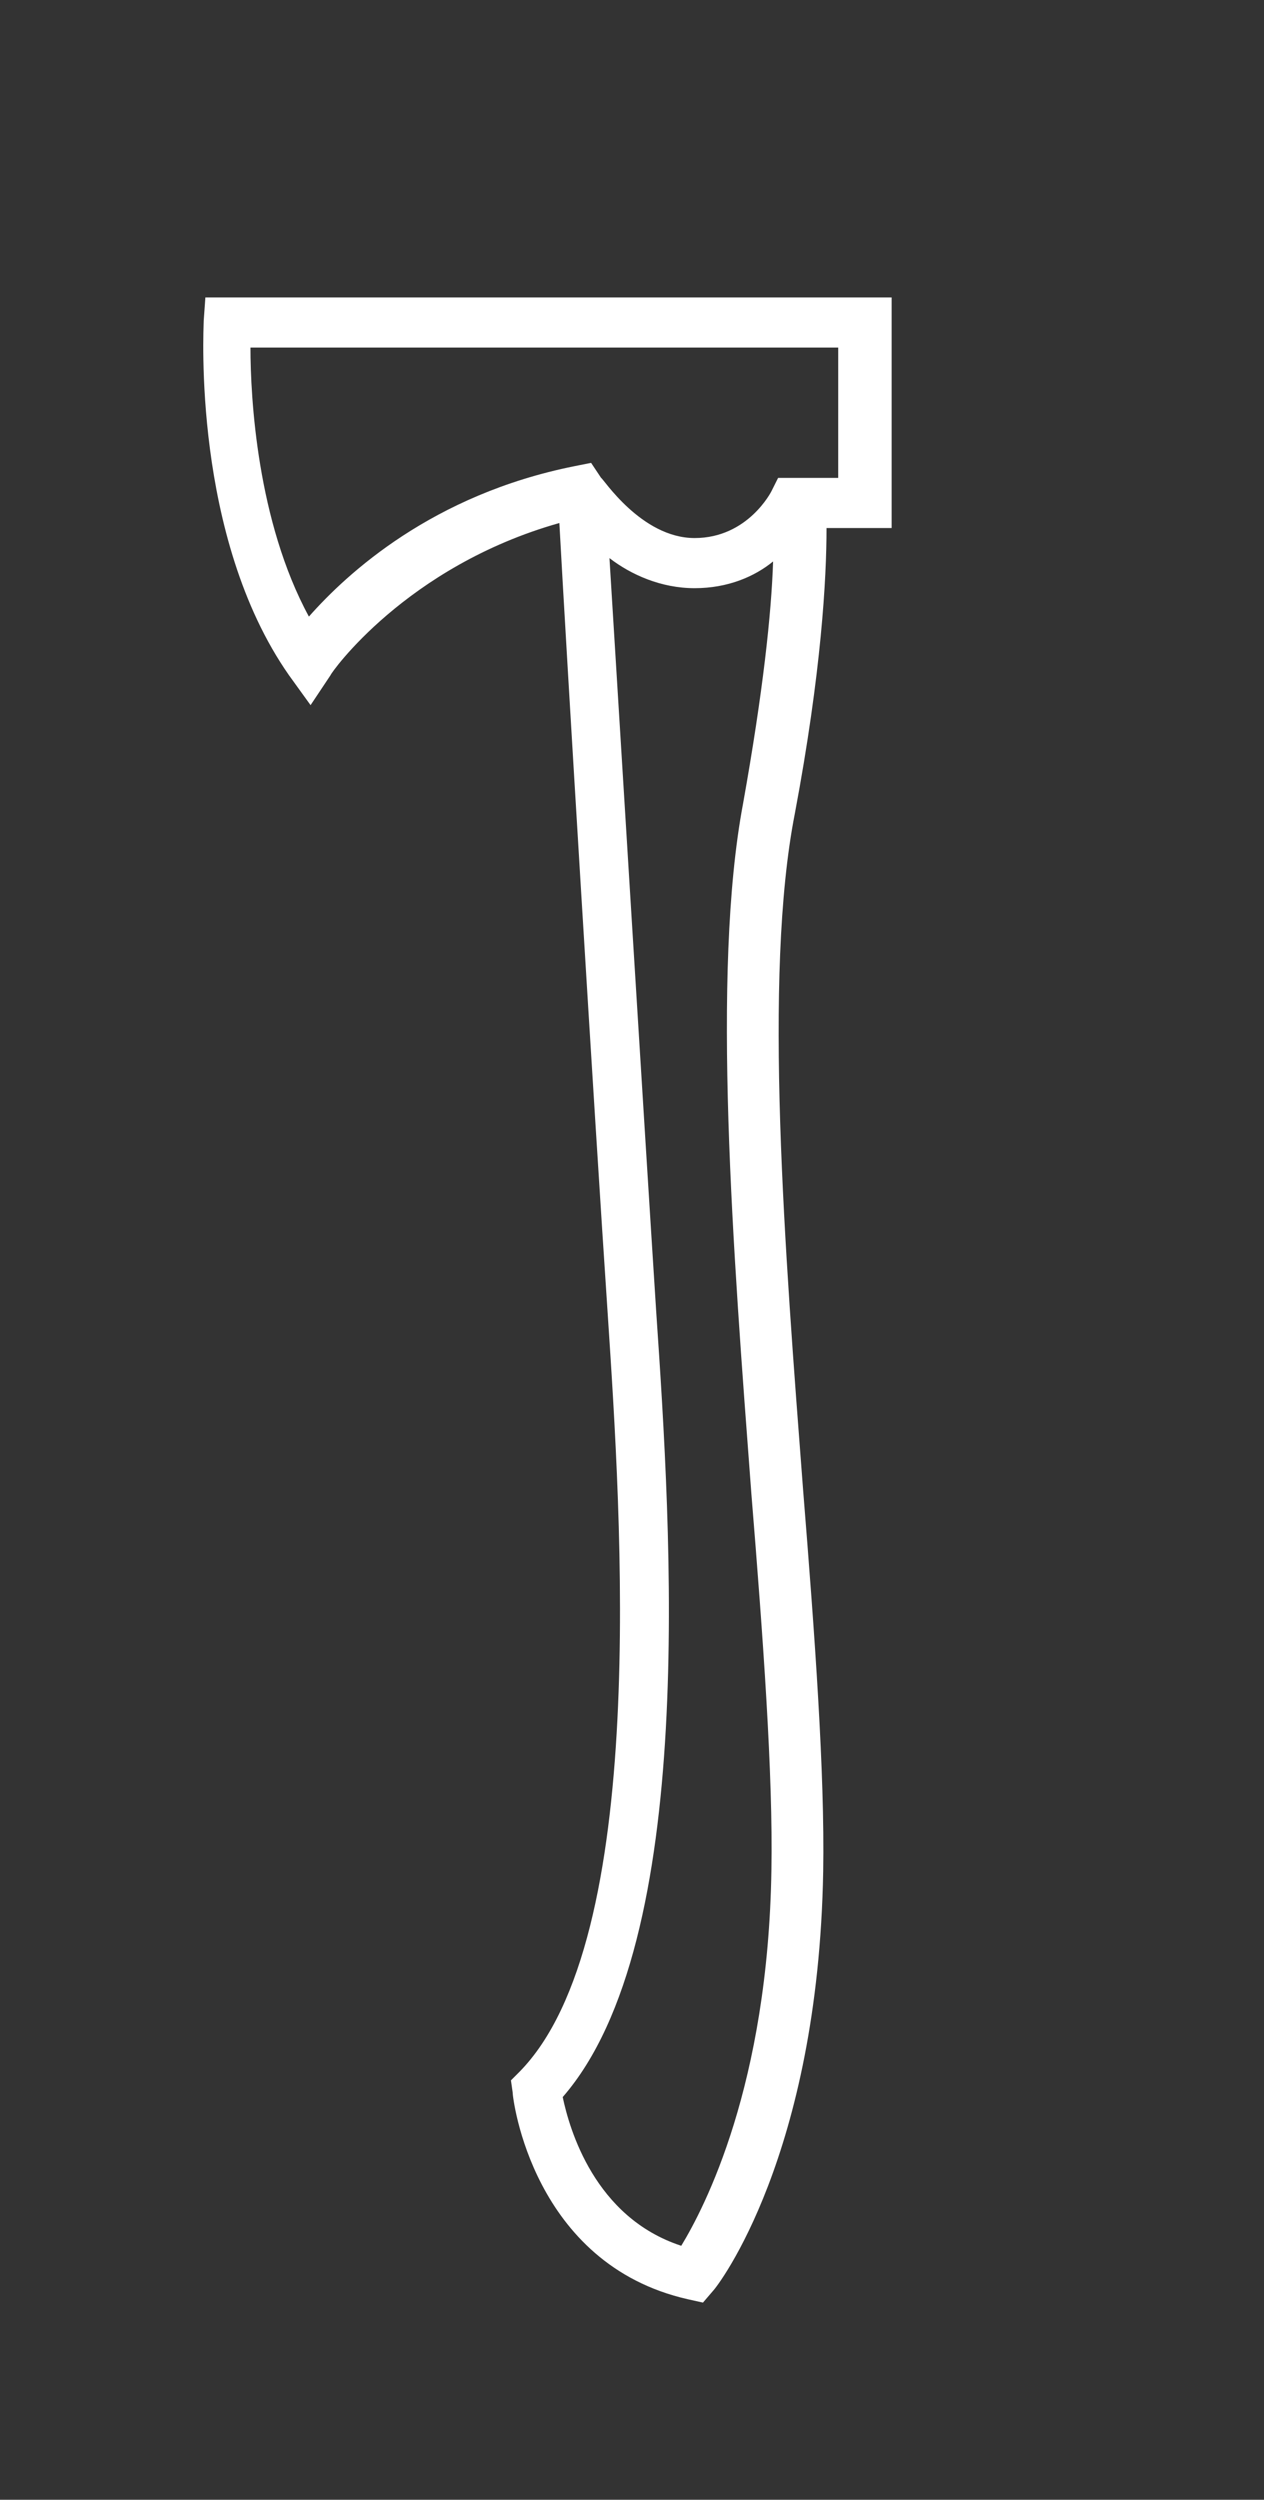
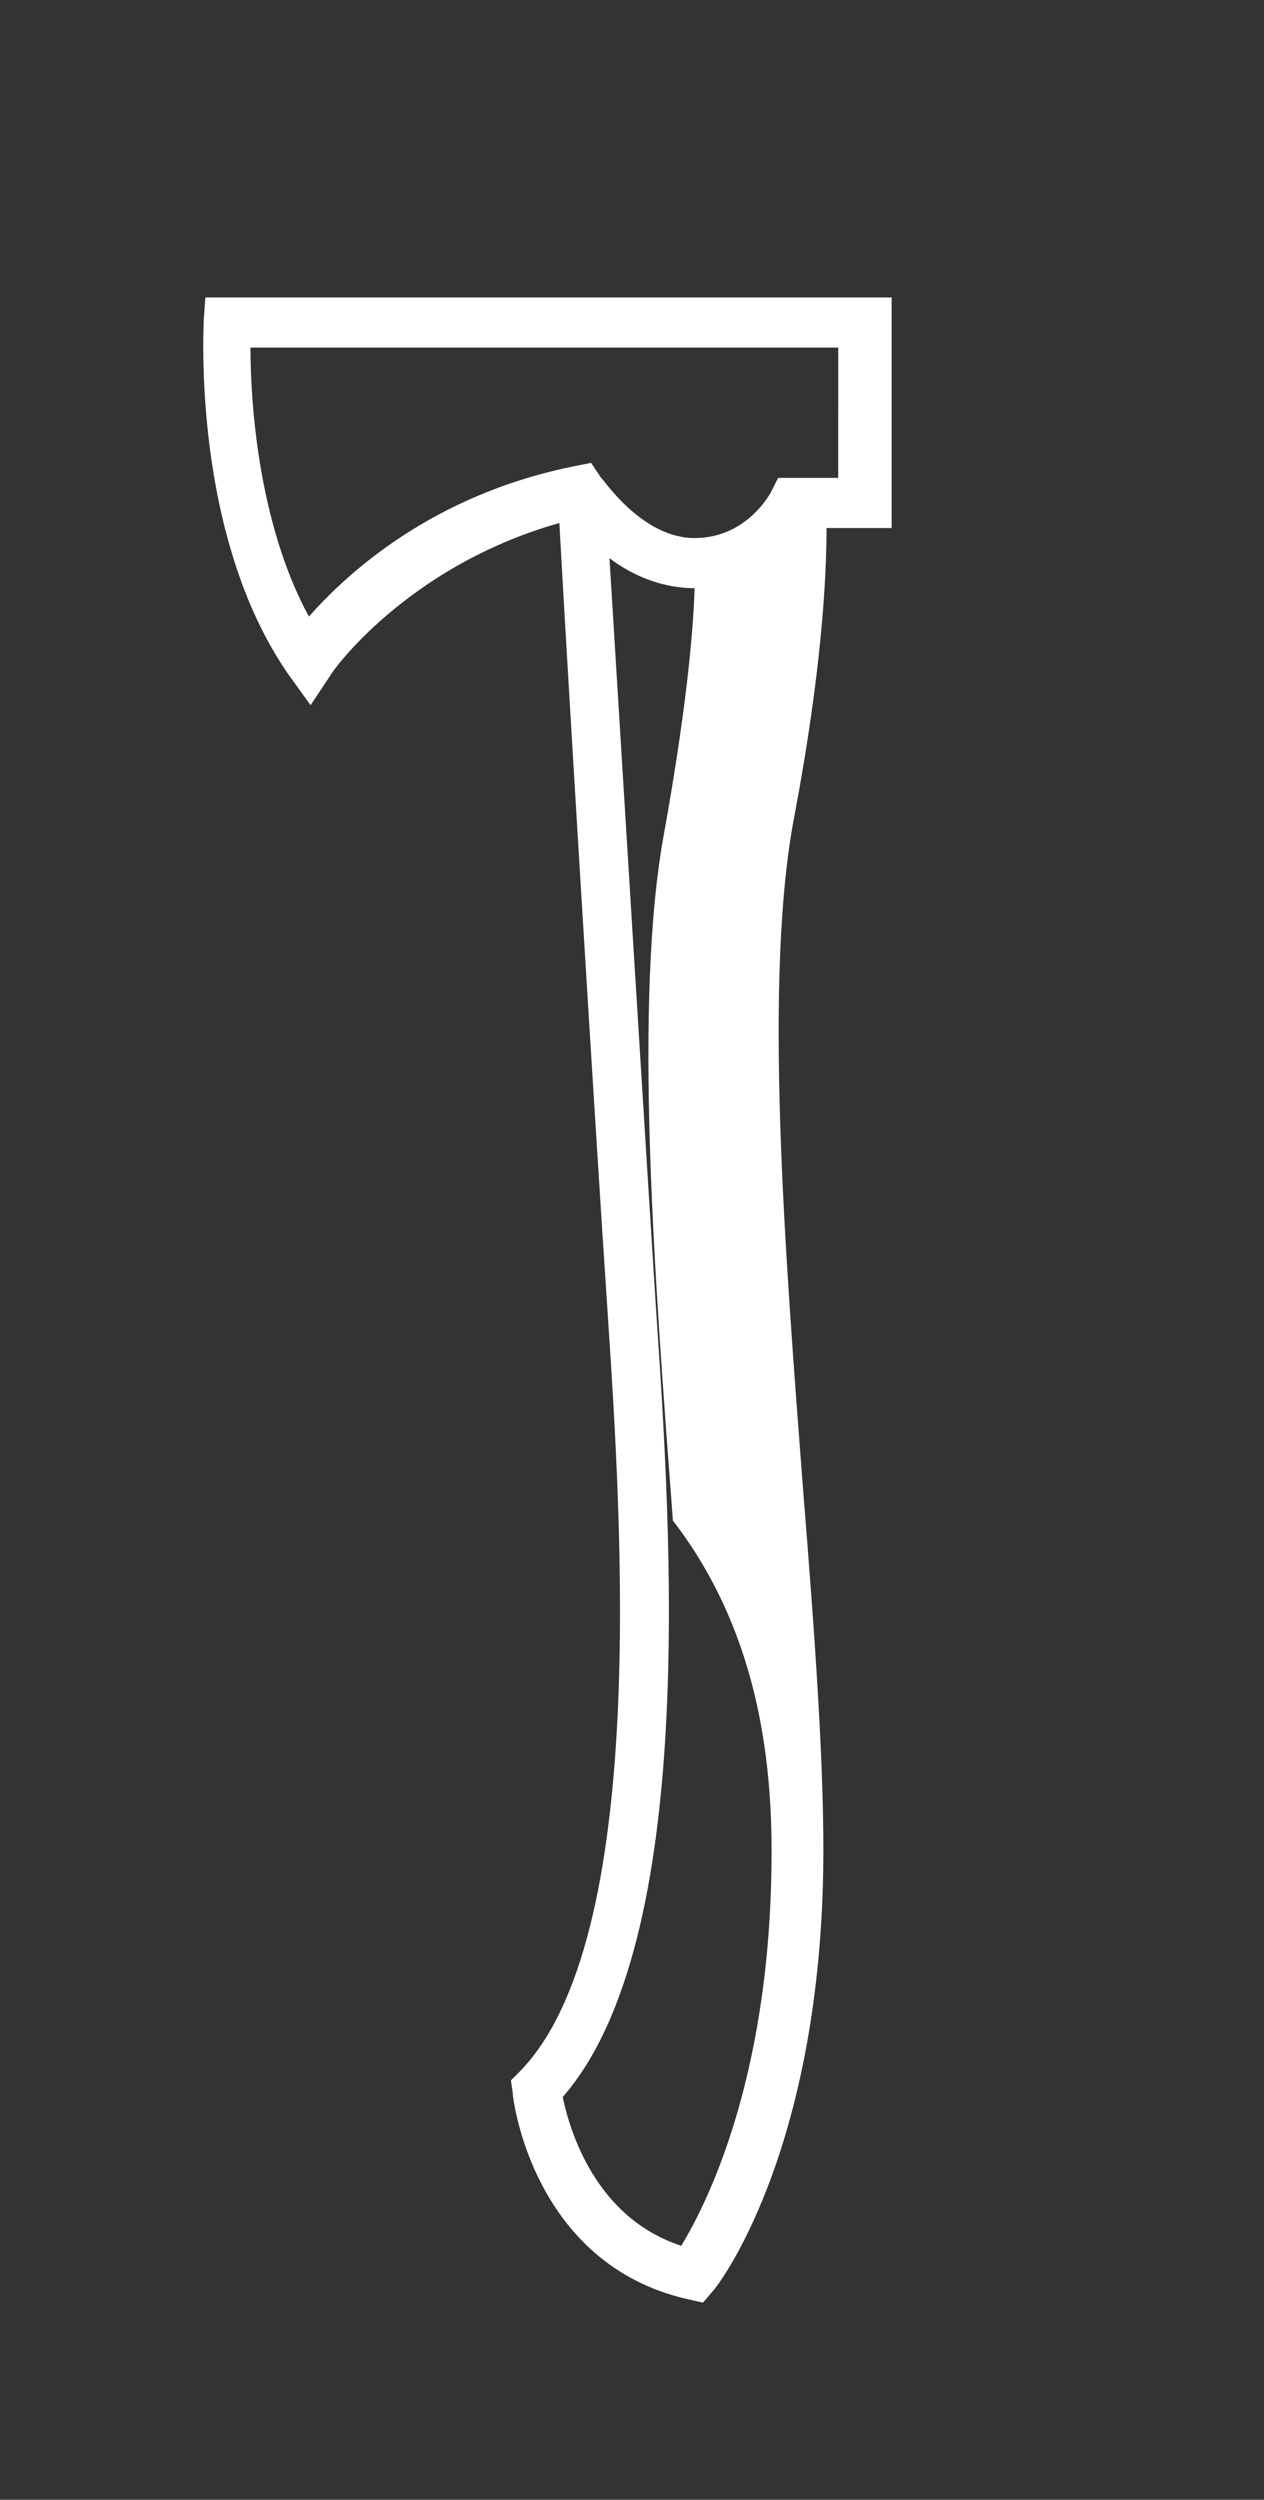
<svg xmlns="http://www.w3.org/2000/svg" version="1.1" id="Laag_1" x="0px" y="0px" viewBox="0 0 75.7 149.6" enable-background="new 0 0 75.7 149.6" xml:space="preserve">
  <rect x="0" y="0" width="75.7" height="149.6" fill="#333333" stroke="none" />
-   <path fill="#FFFFFF" d="M53.3,17.8H12.3l-0.1,1.4c0,0.5-0.7,12.9,5.1,21.2l1.3,1.8l1.2-1.8c0-0.1,4.5-6.5,13.7-9.1  c0.4,7.4,2.1,35.5,2.9,47.4c0.8,12.1,2.5,37.4-5.3,45.3l-0.5,0.5l0.1,0.7c0,0.4,1.2,10.3,10.5,12.4l0.9,0.2l0.6-0.7  c0.3-0.3,6.3-8.1,6.6-25.1c0.1-5.9-0.5-14.1-1.2-22.8c-1.1-14.4-2.4-30.8-0.5-40.5c1.6-8.5,1.9-14.1,1.9-17.1h3.9V17.8z M46.2,111.9  c-0.2,12.9-4,20.2-5.4,22.5c-5.2-1.7-6.7-7-7.1-8.9c8.1-9.3,6.5-33.8,5.6-47c-0.7-10.9-2.2-35.4-2.8-45.1c1.3,1,3.1,1.8,5.1,1.8  c2,0,3.6-0.7,4.7-1.6c-0.1,3.1-0.6,7.8-1.8,14.5c-1.9,10.1-0.6,26.7,0.5,41.3C45.7,98,46.3,106.2,46.2,111.9z M50.3,28.6h-3.7  l-0.4,0.8c0,0-1.4,2.8-4.6,2.8c-3.2,0-5.5-3.6-5.6-3.6l-0.6-0.9l-1,0.2c-8.5,1.7-13.6,6.4-15.9,9c-3.1-5.7-3.5-13.1-3.5-16.1h35.2  V28.6z" />
+   <path fill="#FFFFFF" d="M53.3,17.8H12.3l-0.1,1.4c0,0.5-0.7,12.9,5.1,21.2l1.3,1.8l1.2-1.8c0-0.1,4.5-6.5,13.7-9.1  c0.4,7.4,2.1,35.5,2.9,47.4c0.8,12.1,2.5,37.4-5.3,45.3l-0.5,0.5l0.1,0.7c0,0.4,1.2,10.3,10.5,12.4l0.9,0.2l0.6-0.7  c0.3-0.3,6.3-8.1,6.6-25.1c0.1-5.9-0.5-14.1-1.2-22.8c-1.1-14.4-2.4-30.8-0.5-40.5c1.6-8.5,1.9-14.1,1.9-17.1h3.9V17.8z M46.2,111.9  c-0.2,12.9-4,20.2-5.4,22.5c-5.2-1.7-6.7-7-7.1-8.9c8.1-9.3,6.5-33.8,5.6-47c-0.7-10.9-2.2-35.4-2.8-45.1c1.3,1,3.1,1.8,5.1,1.8  c-0.1,3.1-0.6,7.8-1.8,14.5c-1.9,10.1-0.6,26.7,0.5,41.3C45.7,98,46.3,106.2,46.2,111.9z M50.3,28.6h-3.7  l-0.4,0.8c0,0-1.4,2.8-4.6,2.8c-3.2,0-5.5-3.6-5.6-3.6l-0.6-0.9l-1,0.2c-8.5,1.7-13.6,6.4-15.9,9c-3.1-5.7-3.5-13.1-3.5-16.1h35.2  V28.6z" />
</svg>